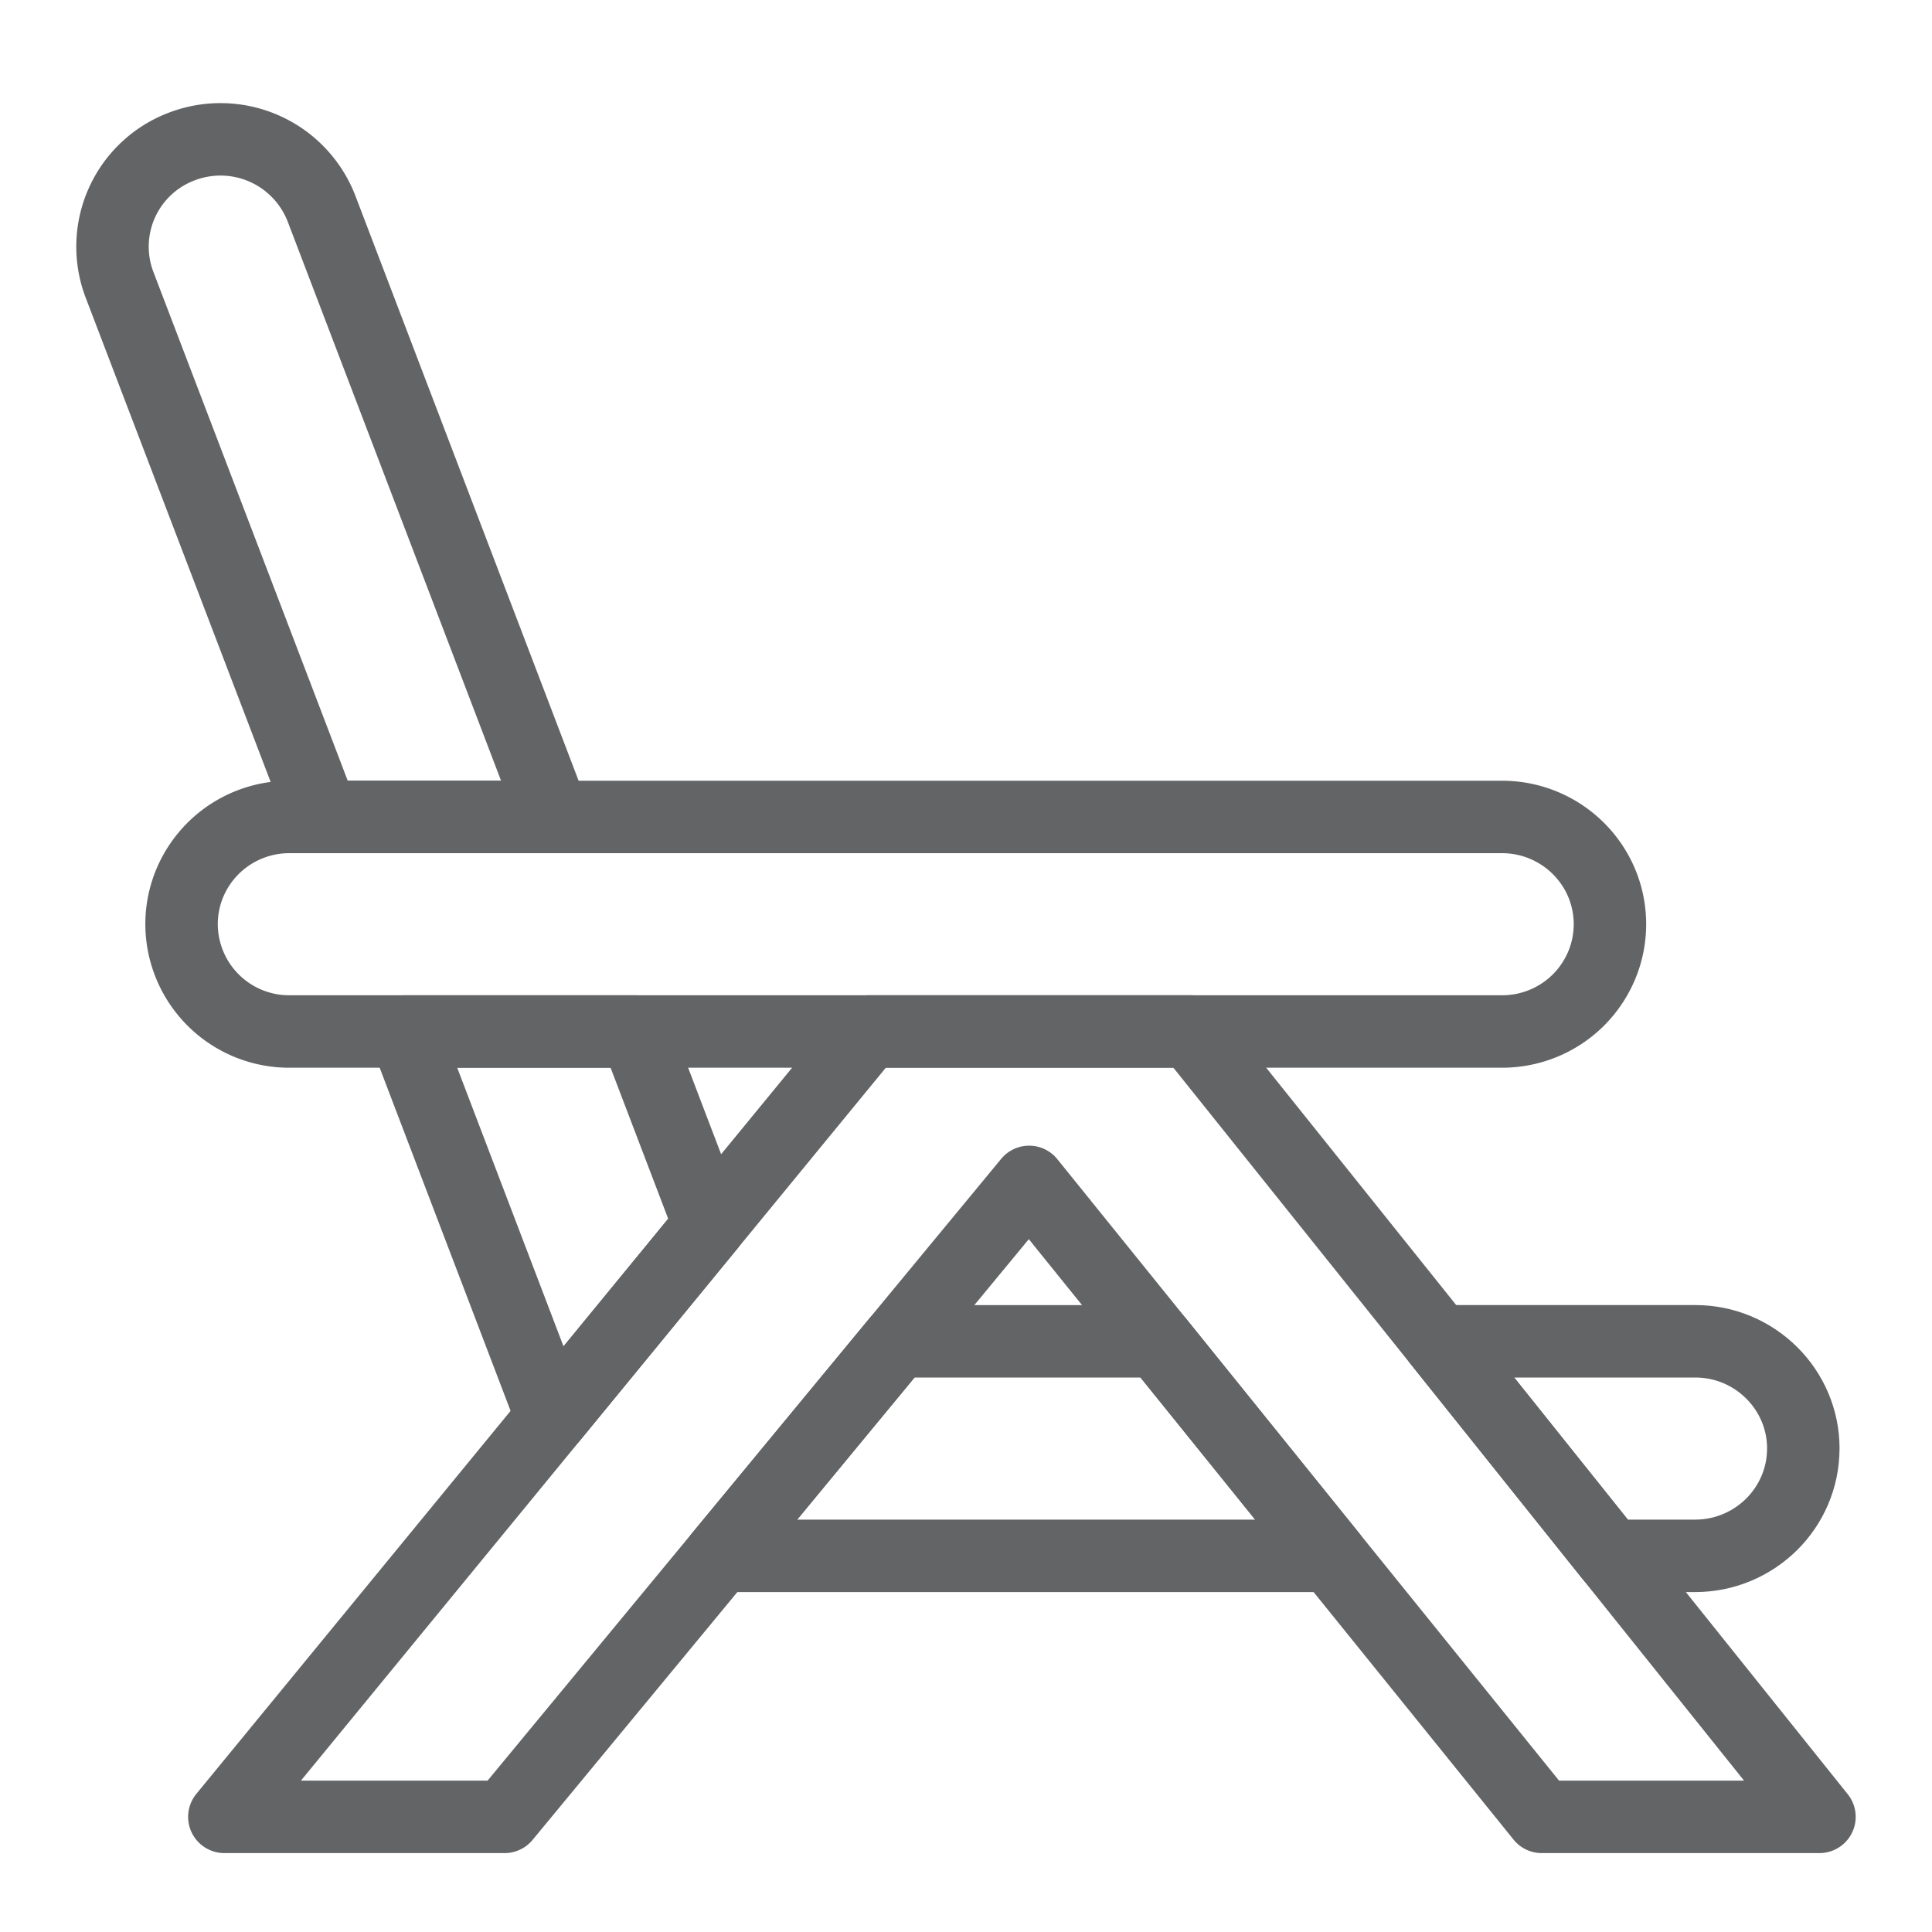
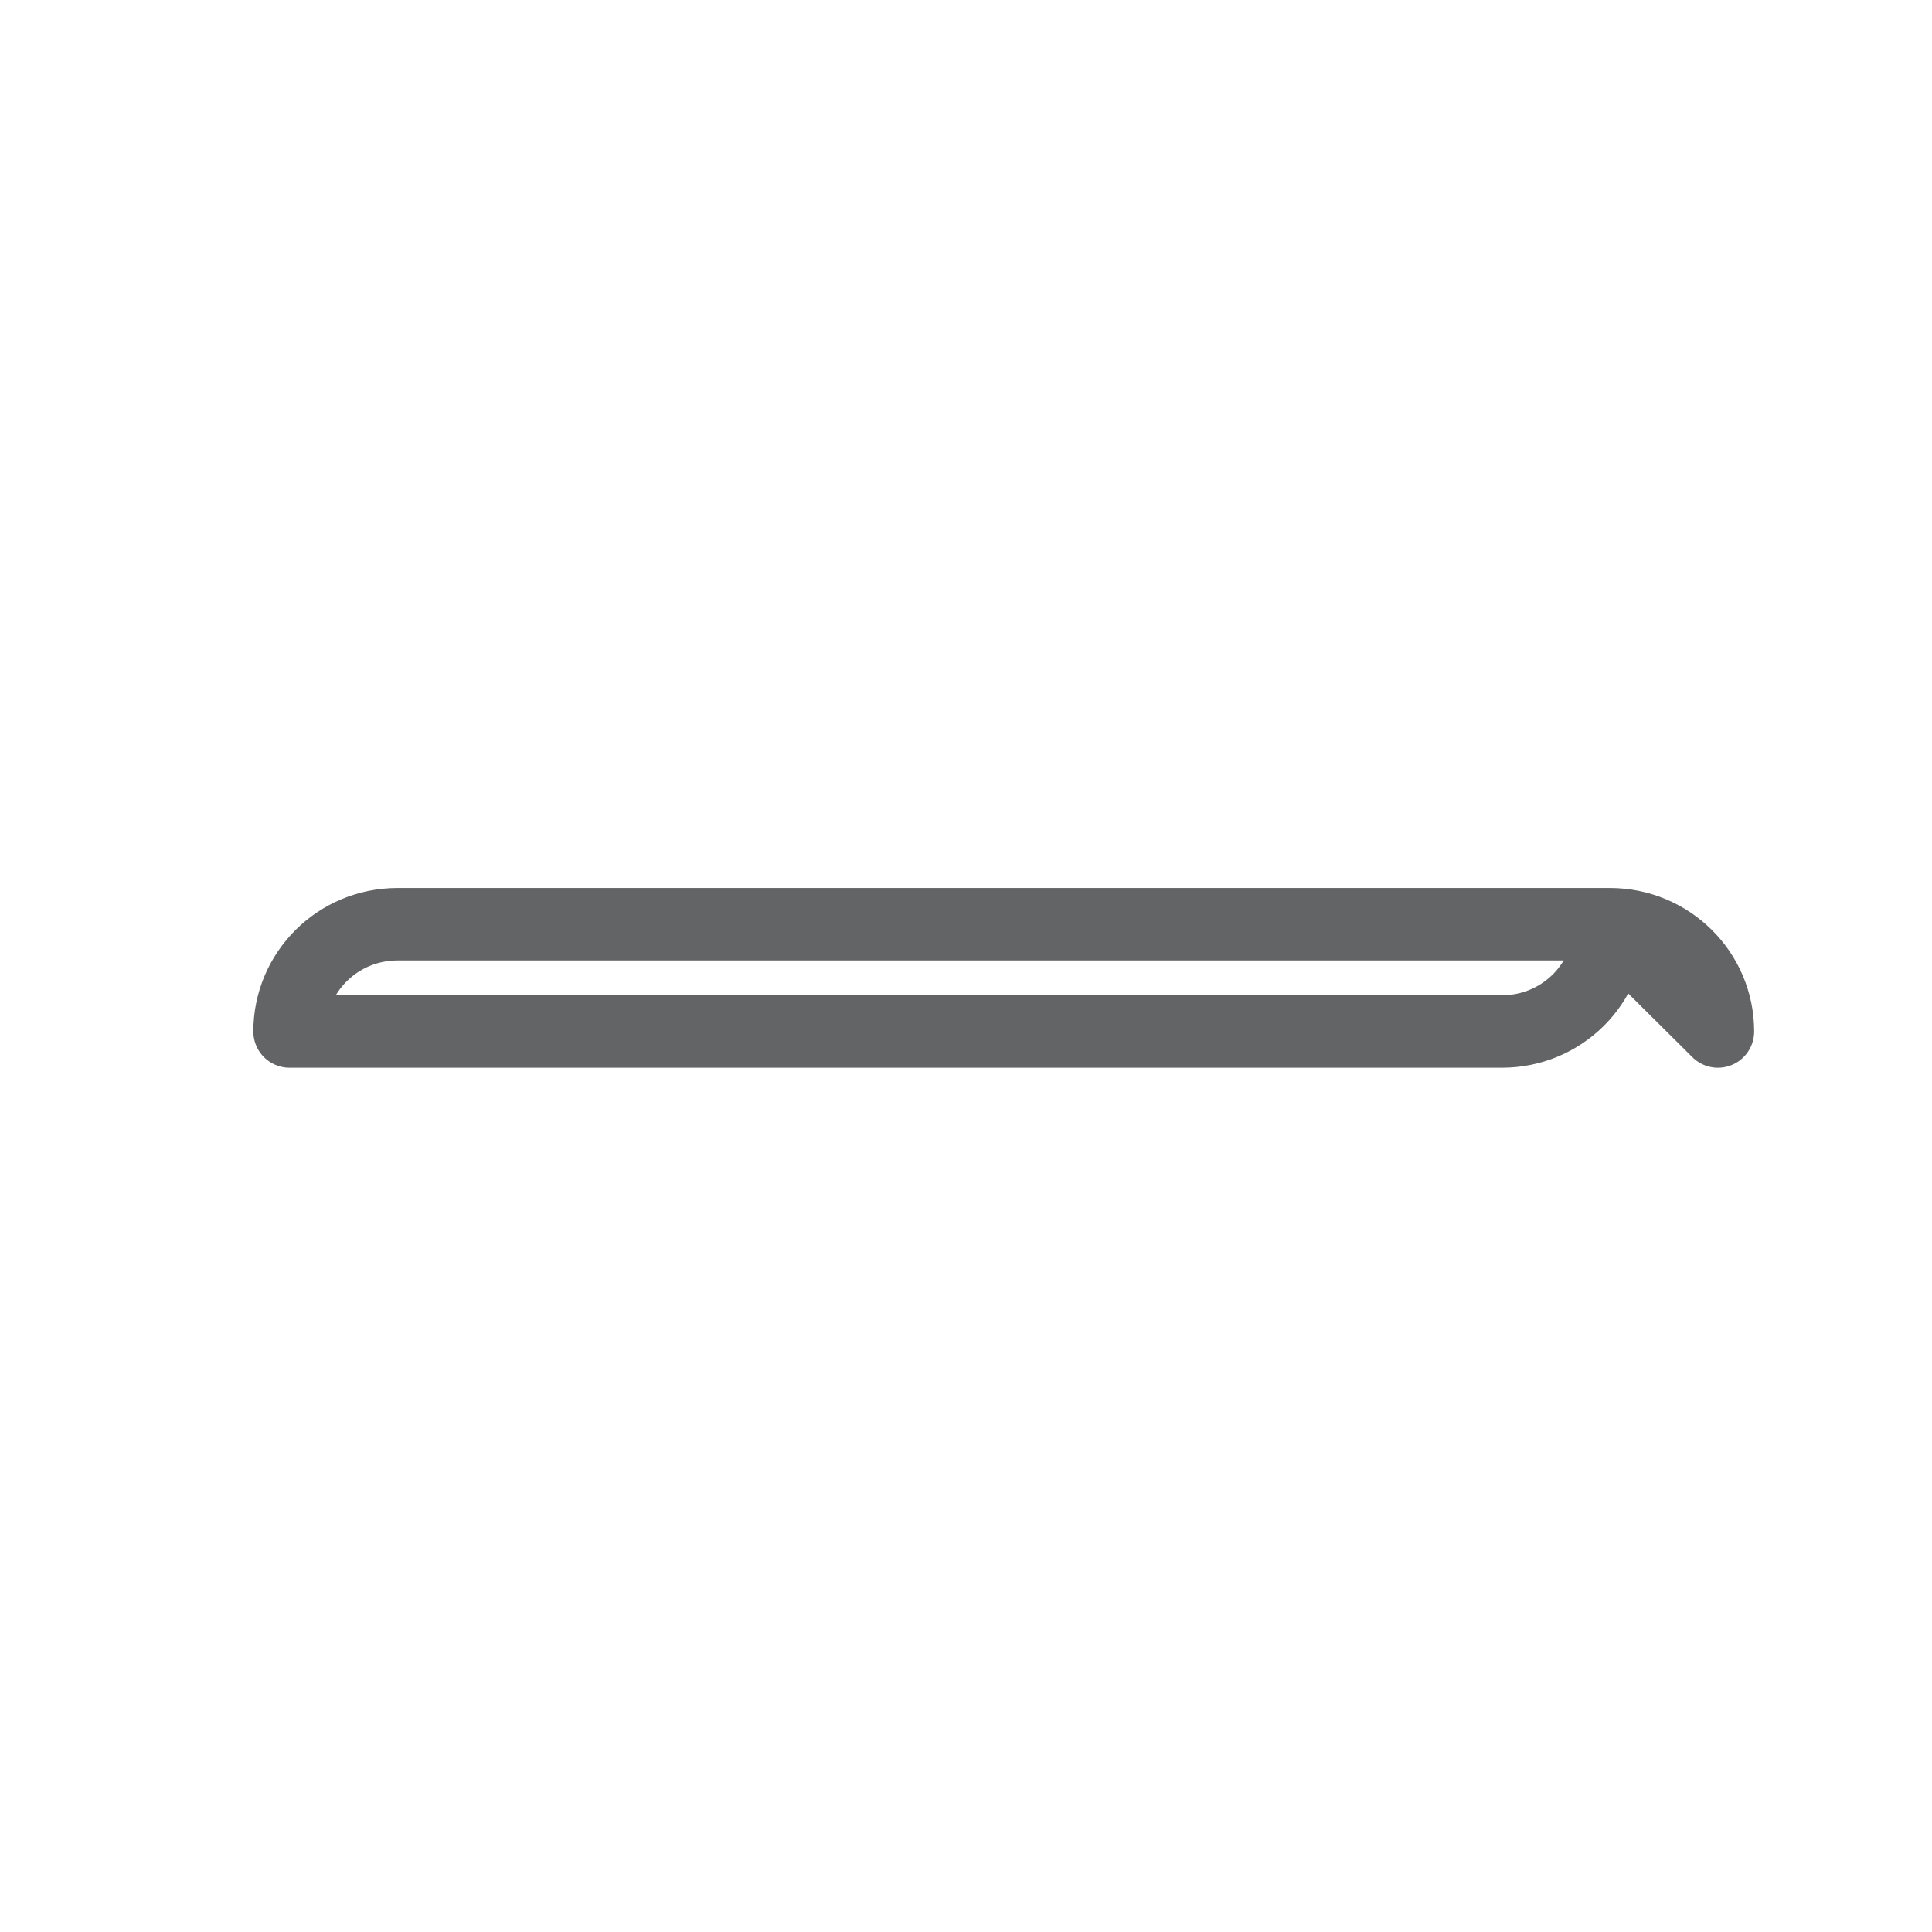
<svg xmlns="http://www.w3.org/2000/svg" width="40" height="40" fill="none">
-   <path d="M33.332 19.135c0 .613-.252 1.169-.654 1.571-.406.403-.965.65-1.583.65h-25.1a2.228 2.228 0 0 1-2.236-2.221c0-.614.251-1.169.654-1.571.405-.403.965-.65 1.582-.65h25.1c1.236 0 2.237.994 2.237 2.221Z" stroke="#636465" stroke-width="1.5" stroke-miterlimit="10" stroke-linecap="round" stroke-linejoin="round" />
-   <path d="M37.67 37.616h-5.75l-4.365-5.404-3.584-4.442-2.664-3.3-2.726 3.3-3.668 4.442-4.465 5.404H4.645l6.782-8.266 3.263-3.978 3.296-4.017h6.667l5.136 6.415 3.553 4.442 4.328 5.404ZM11.463 16.914h-4.78L2.474 5.894A2.216 2.216 0 0 1 3.772 3.03a2.242 2.242 0 0 1 2.885 1.29l4.806 12.594Z" stroke="#636465" stroke-width="1.5" stroke-miterlimit="10" stroke-linecap="round" stroke-linejoin="round" />
-   <path d="m13.158 21.356 1.532 4.016-3.263 3.978-3.05-7.994h4.78ZM23.971 27.77l3.584 4.442H14.913l3.668-4.441h5.39ZM37.335 29.991c0 .614-.252 1.169-.657 1.571-.406.4-.965.65-1.58.65h-1.756L29.79 27.77h5.31c1.232 0 2.236.997 2.236 2.221Z" stroke="#636465" stroke-width="1.5" stroke-miterlimit="10" stroke-linecap="round" stroke-linejoin="round" />
+   <path d="M33.332 19.135c0 .613-.252 1.169-.654 1.571-.406.403-.965.65-1.583.65h-25.1c0-.614.251-1.169.654-1.571.405-.403.965-.65 1.582-.65h25.1c1.236 0 2.237.994 2.237 2.221Z" stroke="#636465" stroke-width="1.5" stroke-miterlimit="10" stroke-linecap="round" stroke-linejoin="round" />
</svg>